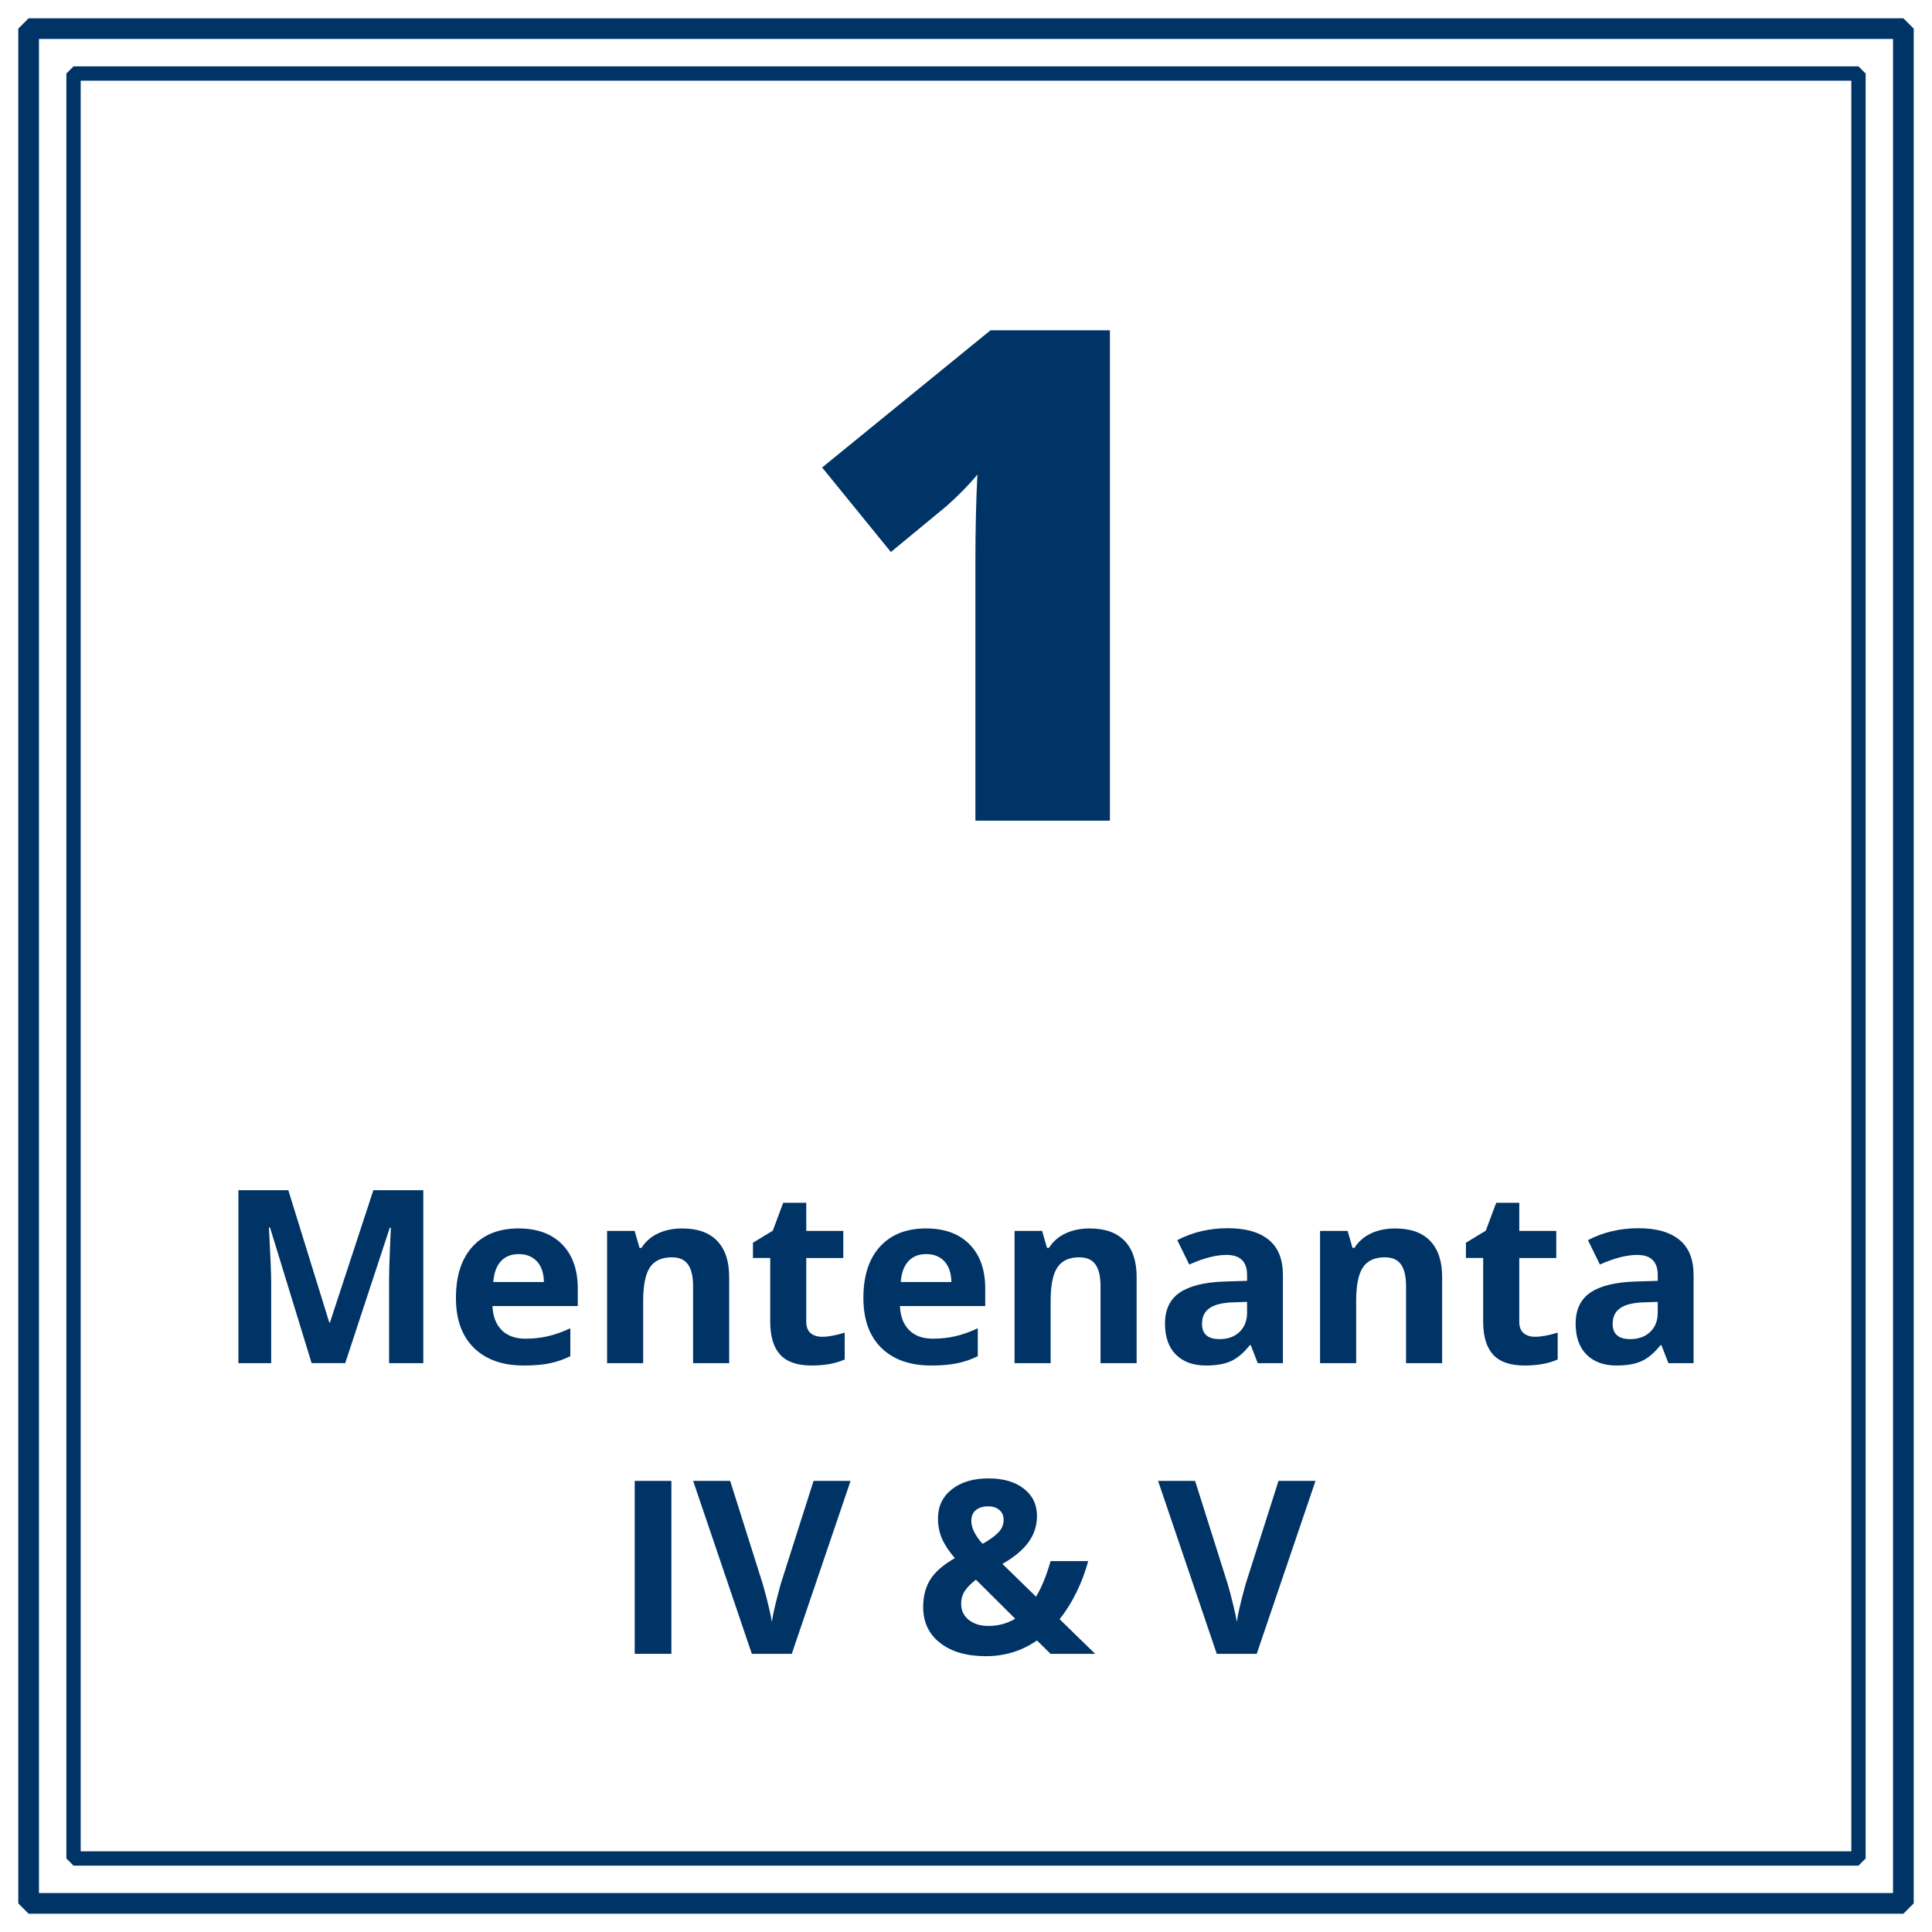
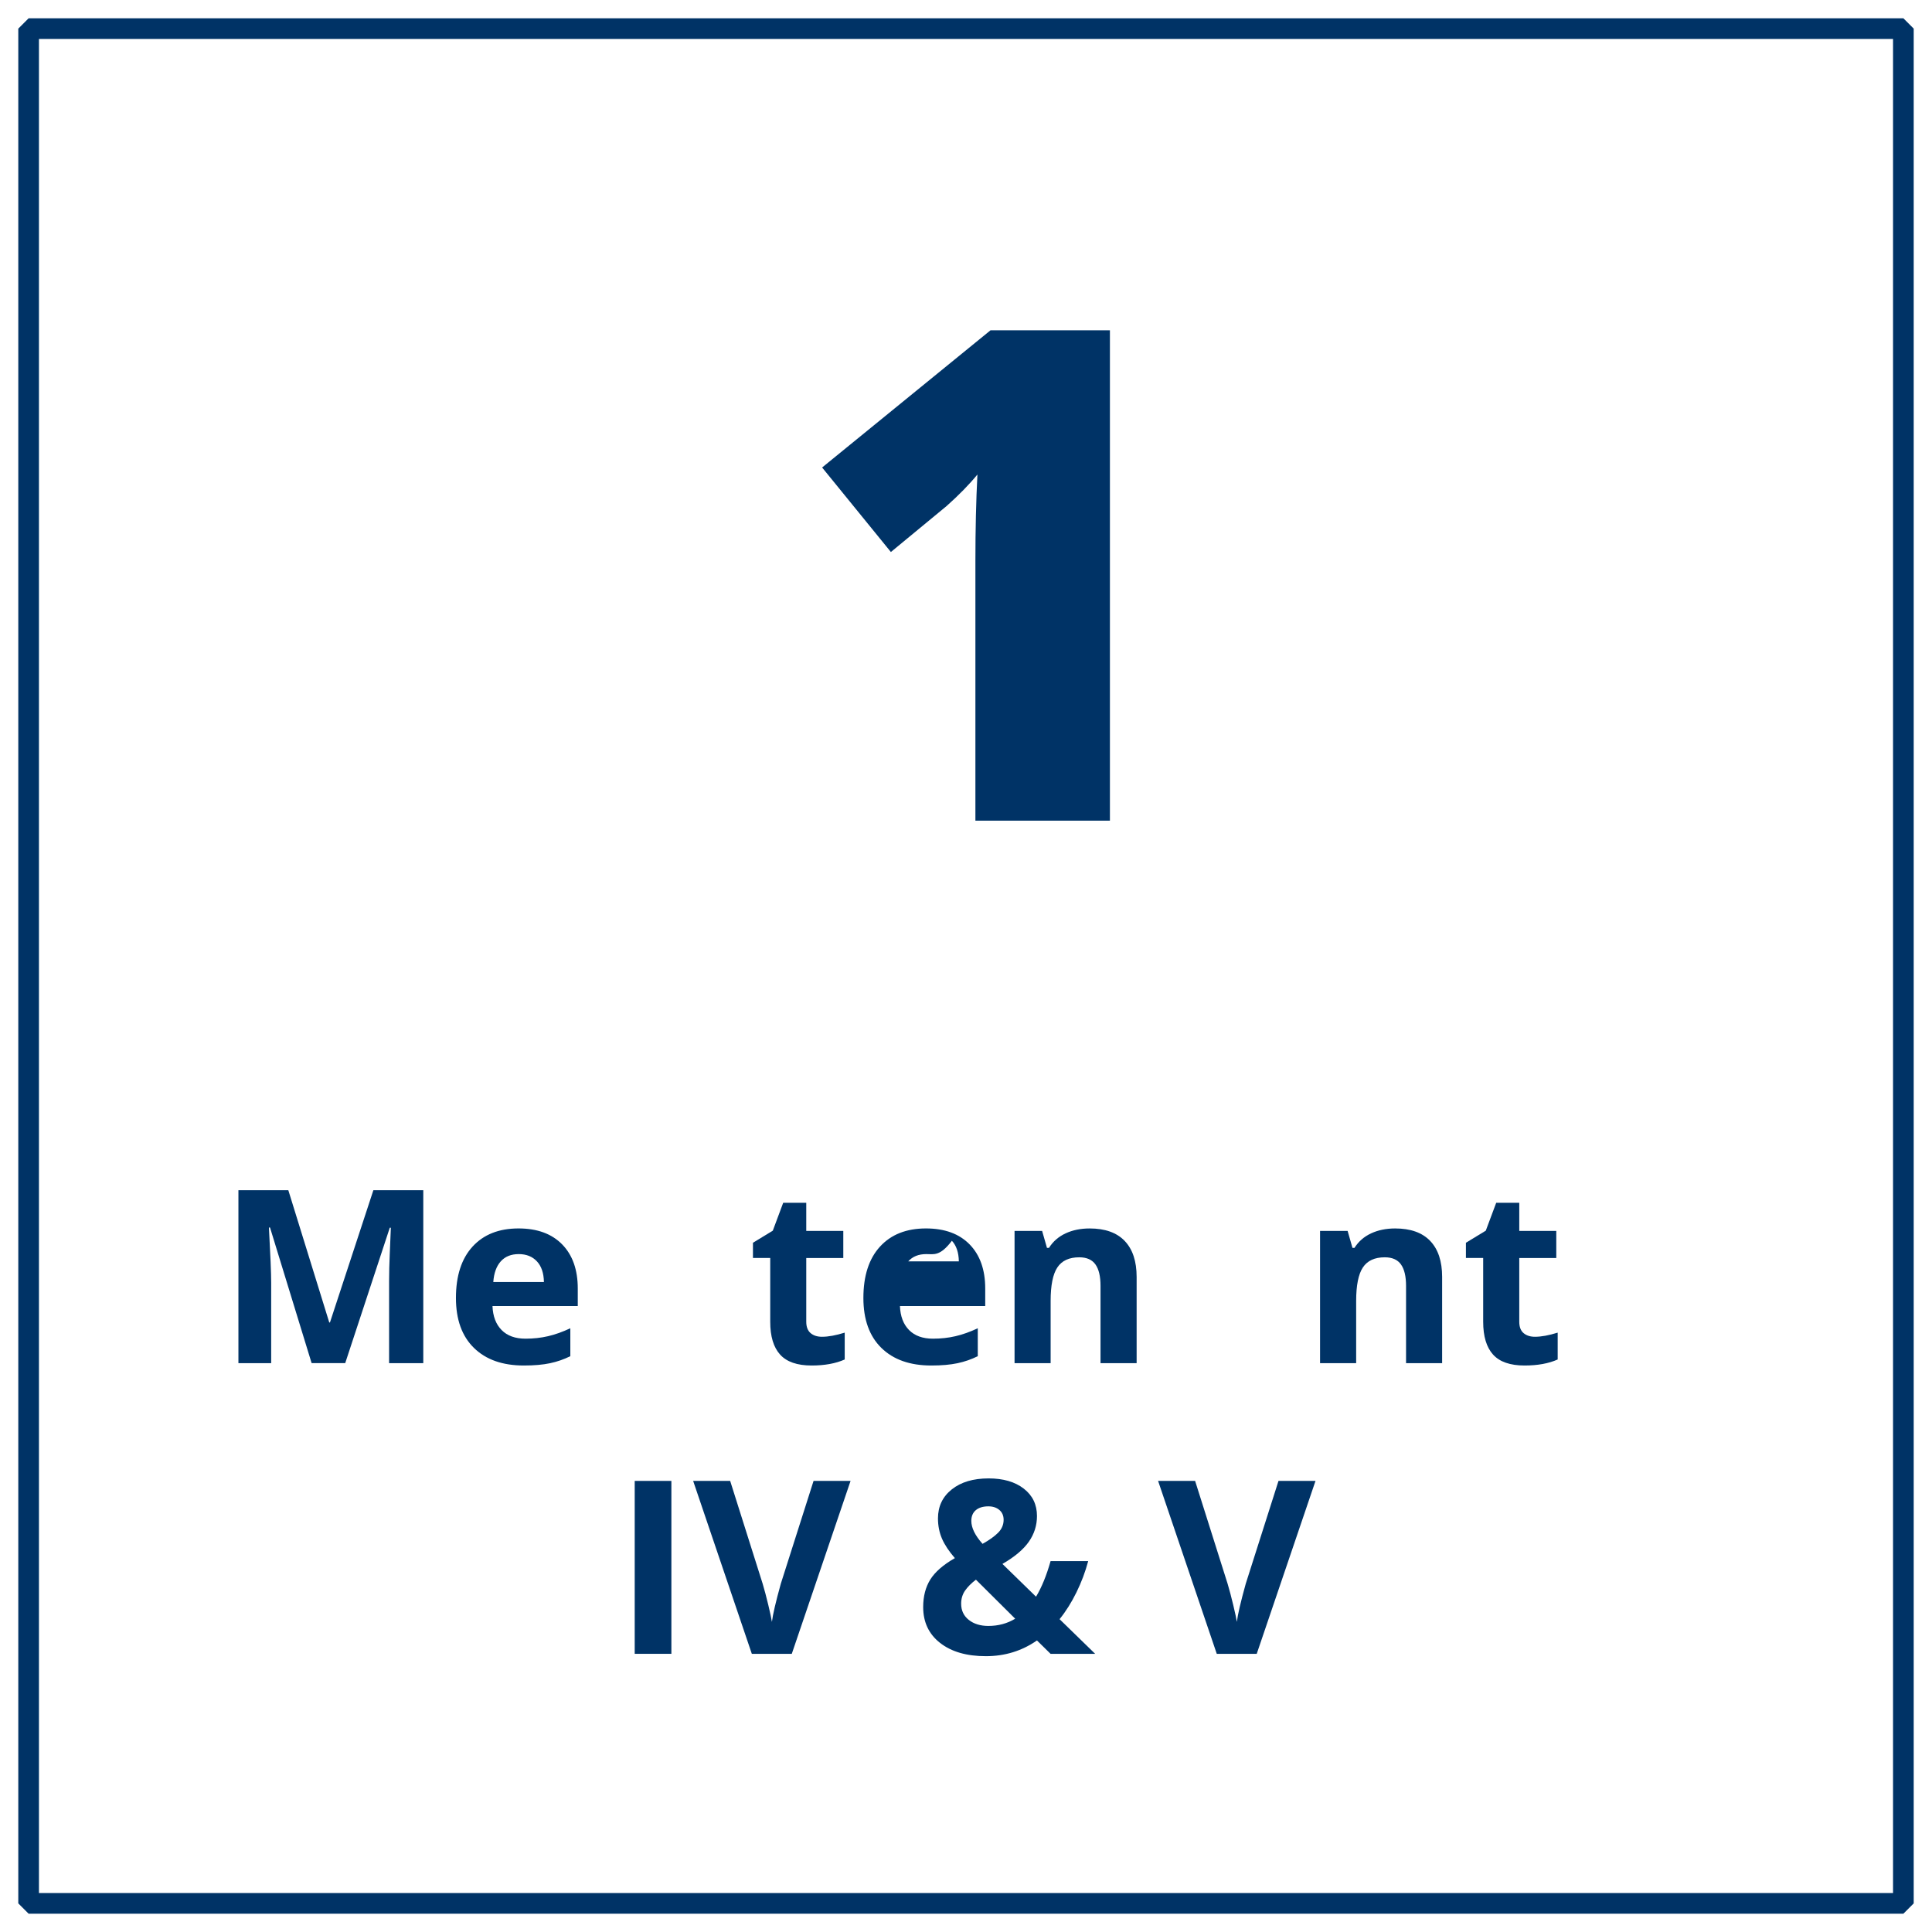
<svg xmlns="http://www.w3.org/2000/svg" version="1.1" id="Layer_1" x="0px" y="0px" width="135px" height="135px" viewBox="0 0 135 135" enable-background="new 0 0 135 135" xml:space="preserve">
  <rect x="2" y="2" fill="none" stroke="#003366" stroke-width="1.444" stroke-linecap="square" stroke-linejoin="bevel" stroke-miterlimit="1" width="131" height="131" />
-   <rect x="5.138" y="5.138" fill="none" stroke="#003366" stroke-linecap="square" stroke-linejoin="bevel" stroke-miterlimit="1" width="124.725" height="124.725" />
  <g>
    <path fill="#003366" d="M21.775,95.251l-2.908-9.479h-0.075c0.104,1.929,0.157,3.215,0.157,3.859v5.62H16.66V83.168h3.487   l2.86,9.24h0.049l3.033-9.24h3.488v12.083h-2.389v-5.719c0-0.271,0.004-0.582,0.012-0.935s0.046-1.289,0.111-2.81h-0.074   l-3.115,9.463H21.775z" />
    <path fill="#003366" d="M36.603,95.416c-1.487,0-2.65-0.41-3.487-1.231c-0.838-0.82-1.257-1.983-1.257-3.487   c0-1.548,0.388-2.745,1.161-3.591c0.774-0.846,1.844-1.269,3.211-1.269c1.306,0,2.322,0.371,3.05,1.115s1.091,1.771,1.091,3.083   v1.223h-5.959c0.027,0.717,0.24,1.276,0.637,1.678c0.396,0.402,0.953,0.604,1.67,0.604c0.556,0,1.082-0.058,1.578-0.174   c0.496-0.115,1.014-0.3,1.554-0.554v1.951c-0.44,0.22-0.912,0.384-1.413,0.491C37.936,95.362,37.324,95.416,36.603,95.416z    M36.247,87.631c-0.534,0-0.953,0.17-1.257,0.509c-0.303,0.339-0.477,0.819-0.52,1.441h3.537c-0.012-0.622-0.174-1.103-0.488-1.441   S36.781,87.631,36.247,87.631z" />
-     <path fill="#003366" d="M50.95,95.251H48.43v-5.396c0-0.667-0.119-1.167-0.355-1.5c-0.237-0.334-0.615-0.5-1.133-0.5   c-0.705,0-1.215,0.235-1.529,0.706c-0.313,0.472-0.471,1.252-0.471,2.343v4.348h-2.521v-9.24h1.926l0.339,1.183h0.141   c0.281-0.446,0.668-0.784,1.161-1.013s1.054-0.343,1.682-0.343c1.075,0,1.89,0.29,2.446,0.871c0.557,0.582,0.835,1.421,0.835,2.517   V95.251z" />
    <path fill="#003366" d="M57.438,93.408c0.441,0,0.97-0.097,1.587-0.289v1.876c-0.628,0.28-1.399,0.421-2.313,0.421   c-1.009,0-1.743-0.255-2.203-0.765c-0.46-0.509-0.689-1.273-0.689-2.293v-4.455h-1.207v-1.065L54,85.994l0.727-1.95h1.611v1.967   h2.588v1.893h-2.588v4.455c0,0.358,0.102,0.623,0.303,0.793C56.842,93.322,57.107,93.408,57.438,93.408z" />
-     <path fill="#003366" d="M65.074,95.416c-1.488,0-2.65-0.41-3.488-1.231c-0.837-0.82-1.256-1.983-1.256-3.487   c0-1.548,0.387-2.745,1.161-3.591s1.845-1.269,3.211-1.269c1.306,0,2.322,0.371,3.05,1.115c0.727,0.744,1.091,1.771,1.091,3.083   v1.223h-5.959c0.028,0.717,0.239,1.276,0.637,1.678c0.396,0.402,0.953,0.604,1.669,0.604c0.557,0,1.083-0.058,1.579-0.174   c0.495-0.115,1.014-0.3,1.554-0.554v1.951c-0.441,0.22-0.912,0.384-1.414,0.491C66.407,95.362,65.796,95.416,65.074,95.416z    M64.719,87.631c-0.535,0-0.953,0.17-1.256,0.509c-0.304,0.339-0.477,0.819-0.521,1.441h3.537   c-0.011-0.622-0.173-1.103-0.486-1.441C65.678,87.801,65.253,87.631,64.719,87.631z" />
+     <path fill="#003366" d="M65.074,95.416c-1.488,0-2.65-0.41-3.488-1.231c-0.837-0.82-1.256-1.983-1.256-3.487   c0-1.548,0.387-2.745,1.161-3.591s1.845-1.269,3.211-1.269c1.306,0,2.322,0.371,3.05,1.115c0.727,0.744,1.091,1.771,1.091,3.083   v1.223h-5.959c0.028,0.717,0.239,1.276,0.637,1.678c0.396,0.402,0.953,0.604,1.669,0.604c0.557,0,1.083-0.058,1.579-0.174   c0.495-0.115,1.014-0.3,1.554-0.554v1.951c-0.441,0.22-0.912,0.384-1.414,0.491C66.407,95.362,65.796,95.416,65.074,95.416z    M64.719,87.631c-0.535,0-0.953,0.17-1.256,0.509h3.537   c-0.011-0.622-0.173-1.103-0.486-1.441C65.678,87.801,65.253,87.631,64.719,87.631z" />
    <path fill="#003366" d="M79.422,95.251H76.9v-5.396c0-0.667-0.117-1.167-0.354-1.5c-0.237-0.334-0.614-0.5-1.132-0.5   c-0.706,0-1.215,0.235-1.529,0.706c-0.314,0.472-0.471,1.252-0.471,2.343v4.348h-2.521v-9.24h1.926l0.339,1.183h0.141   c0.28-0.446,0.668-0.784,1.161-1.013c0.492-0.229,1.054-0.343,1.682-0.343c1.074,0,1.89,0.29,2.446,0.871   c0.557,0.582,0.835,1.421,0.835,2.517V95.251z" />
-     <path fill="#003366" d="M87.885,95.251l-0.488-1.256h-0.065c-0.425,0.534-0.861,0.904-1.31,1.111   c-0.449,0.206-1.035,0.31-1.757,0.31c-0.888,0-1.585-0.253-2.095-0.76s-0.765-1.229-0.765-2.166c0-0.98,0.343-1.703,1.028-2.169   c0.687-0.466,1.721-0.724,3.104-0.772l1.604-0.05v-0.405c0-0.937-0.479-1.405-1.438-1.405c-0.738,0-1.606,0.224-2.604,0.67   l-0.835-1.703c1.063-0.556,2.242-0.834,3.537-0.834c1.239,0,2.19,0.27,2.852,0.81s0.991,1.361,0.991,2.463v6.157H87.885z    M87.141,90.97l-0.975,0.033c-0.733,0.022-1.279,0.154-1.637,0.396c-0.358,0.243-0.537,0.612-0.537,1.107   c0,0.711,0.407,1.066,1.223,1.066c0.584,0,1.051-0.168,1.4-0.504c0.351-0.336,0.525-0.782,0.525-1.339V90.97z" />
    <path fill="#003366" d="M100.77,95.251h-2.521v-5.396c0-0.667-0.117-1.167-0.354-1.5c-0.237-0.334-0.614-0.5-1.132-0.5   c-0.706,0-1.215,0.235-1.529,0.706c-0.314,0.472-0.471,1.252-0.471,2.343v4.348H92.24v-9.24h1.926l0.339,1.183h0.141   c0.28-0.446,0.668-0.784,1.161-1.013c0.492-0.229,1.054-0.343,1.682-0.343c1.074,0,1.89,0.29,2.446,0.871   c0.557,0.582,0.835,1.421,0.835,2.517V95.251z" />
    <path fill="#003366" d="M107.257,93.408c0.44,0,0.97-0.097,1.587-0.289v1.876c-0.628,0.28-1.399,0.421-2.314,0.421   c-1.008,0-1.742-0.255-2.202-0.765c-0.46-0.509-0.69-1.273-0.69-2.293v-4.455h-1.206v-1.065l1.388-0.844l0.729-1.95h1.611v1.967   h2.586v1.893h-2.586v4.455c0,0.358,0.1,0.623,0.301,0.793C106.66,93.322,106.926,93.408,107.257,93.408z" />
-     <path fill="#003366" d="M116.58,95.251l-0.488-1.256h-0.066c-0.424,0.534-0.861,0.904-1.31,1.111   c-0.449,0.206-1.034,0.31-1.757,0.31c-0.887,0-1.585-0.253-2.095-0.76s-0.765-1.229-0.765-2.166c0-0.98,0.344-1.703,1.029-2.169   s1.721-0.724,3.104-0.772l1.604-0.05v-0.405c0-0.937-0.479-1.405-1.438-1.405c-0.738,0-1.606,0.224-2.604,0.67l-0.835-1.703   c1.064-0.556,2.242-0.834,3.537-0.834c1.24,0,2.191,0.27,2.852,0.81c0.662,0.54,0.992,1.361,0.992,2.463v6.157H116.58z    M115.836,90.97l-0.976,0.033c-0.733,0.022-1.278,0.154-1.636,0.396c-0.359,0.243-0.538,0.612-0.538,1.107   c0,0.711,0.407,1.066,1.224,1.066c0.584,0,1.051-0.168,1.4-0.504s0.525-0.782,0.525-1.339V90.97z" />
    <path fill="#003366" d="M44.351,115.562v-12.083h2.562v12.083H44.351z" />
    <path fill="#003366" d="M56.848,103.479h2.586l-4.107,12.083h-2.793l-4.1-12.083h2.587l2.272,7.19   c0.127,0.424,0.258,0.919,0.393,1.483s0.219,0.957,0.252,1.178c0.061-0.507,0.268-1.394,0.62-2.661L56.848,103.479z" />
    <path fill="#003366" d="M76.525,115.562h-3.116l-0.95-0.934c-1.053,0.732-2.242,1.099-3.57,1.099c-1.345,0-2.41-0.309-3.199-0.926   c-0.787-0.616-1.182-1.451-1.182-2.504c0-0.755,0.167-1.397,0.5-1.93c0.334-0.531,0.905-1.029,1.715-1.492   c-0.412-0.474-0.713-0.927-0.9-1.359s-0.281-0.904-0.281-1.417c0-0.838,0.321-1.513,0.963-2.025c0.643-0.512,1.5-0.769,2.574-0.769   c1.025,0,1.845,0.238,2.459,0.715c0.615,0.477,0.922,1.115,0.922,1.914c0,0.655-0.19,1.255-0.57,1.797   c-0.381,0.543-0.994,1.06-1.844,1.55l2.348,2.289c0.391-0.645,0.73-1.474,1.017-2.487h2.628c-0.198,0.744-0.471,1.47-0.818,2.178   c-0.347,0.708-0.74,1.335-1.182,1.88L76.525,115.562z M67.161,112.059c0,0.474,0.178,0.851,0.533,1.132s0.812,0.422,1.368,0.422   c0.693,0,1.319-0.168,1.875-0.505l-2.743-2.727c-0.319,0.242-0.571,0.495-0.757,0.76C67.254,111.405,67.161,111.711,67.161,112.059   z M70.129,106.198c0-0.292-0.1-0.521-0.299-0.689c-0.197-0.168-0.454-0.252-0.768-0.252c-0.369,0-0.66,0.088-0.873,0.264   c-0.211,0.177-0.317,0.428-0.317,0.753c0,0.484,0.262,1.019,0.785,1.603c0.474-0.264,0.837-0.524,1.091-0.78   C70.002,106.839,70.129,106.54,70.129,106.198z" />
    <path fill="#003366" d="M89.336,103.479h2.586l-4.107,12.083h-2.793l-4.1-12.083h2.587l2.272,7.19   c0.127,0.424,0.258,0.919,0.393,1.483s0.219,0.957,0.252,1.178c0.061-0.507,0.268-1.394,0.62-2.661L89.336,103.479z" />
  </g>
  <g>
    <path fill="#003366" d="M77.555,57.346h-9.398V39.205c0-2.203,0.047-4.219,0.141-6.047c-0.578,0.703-1.297,1.438-2.156,2.203   l-3.891,3.211l-4.805-5.906l11.766-9.586h8.344V57.346z" />
  </g>
</svg>